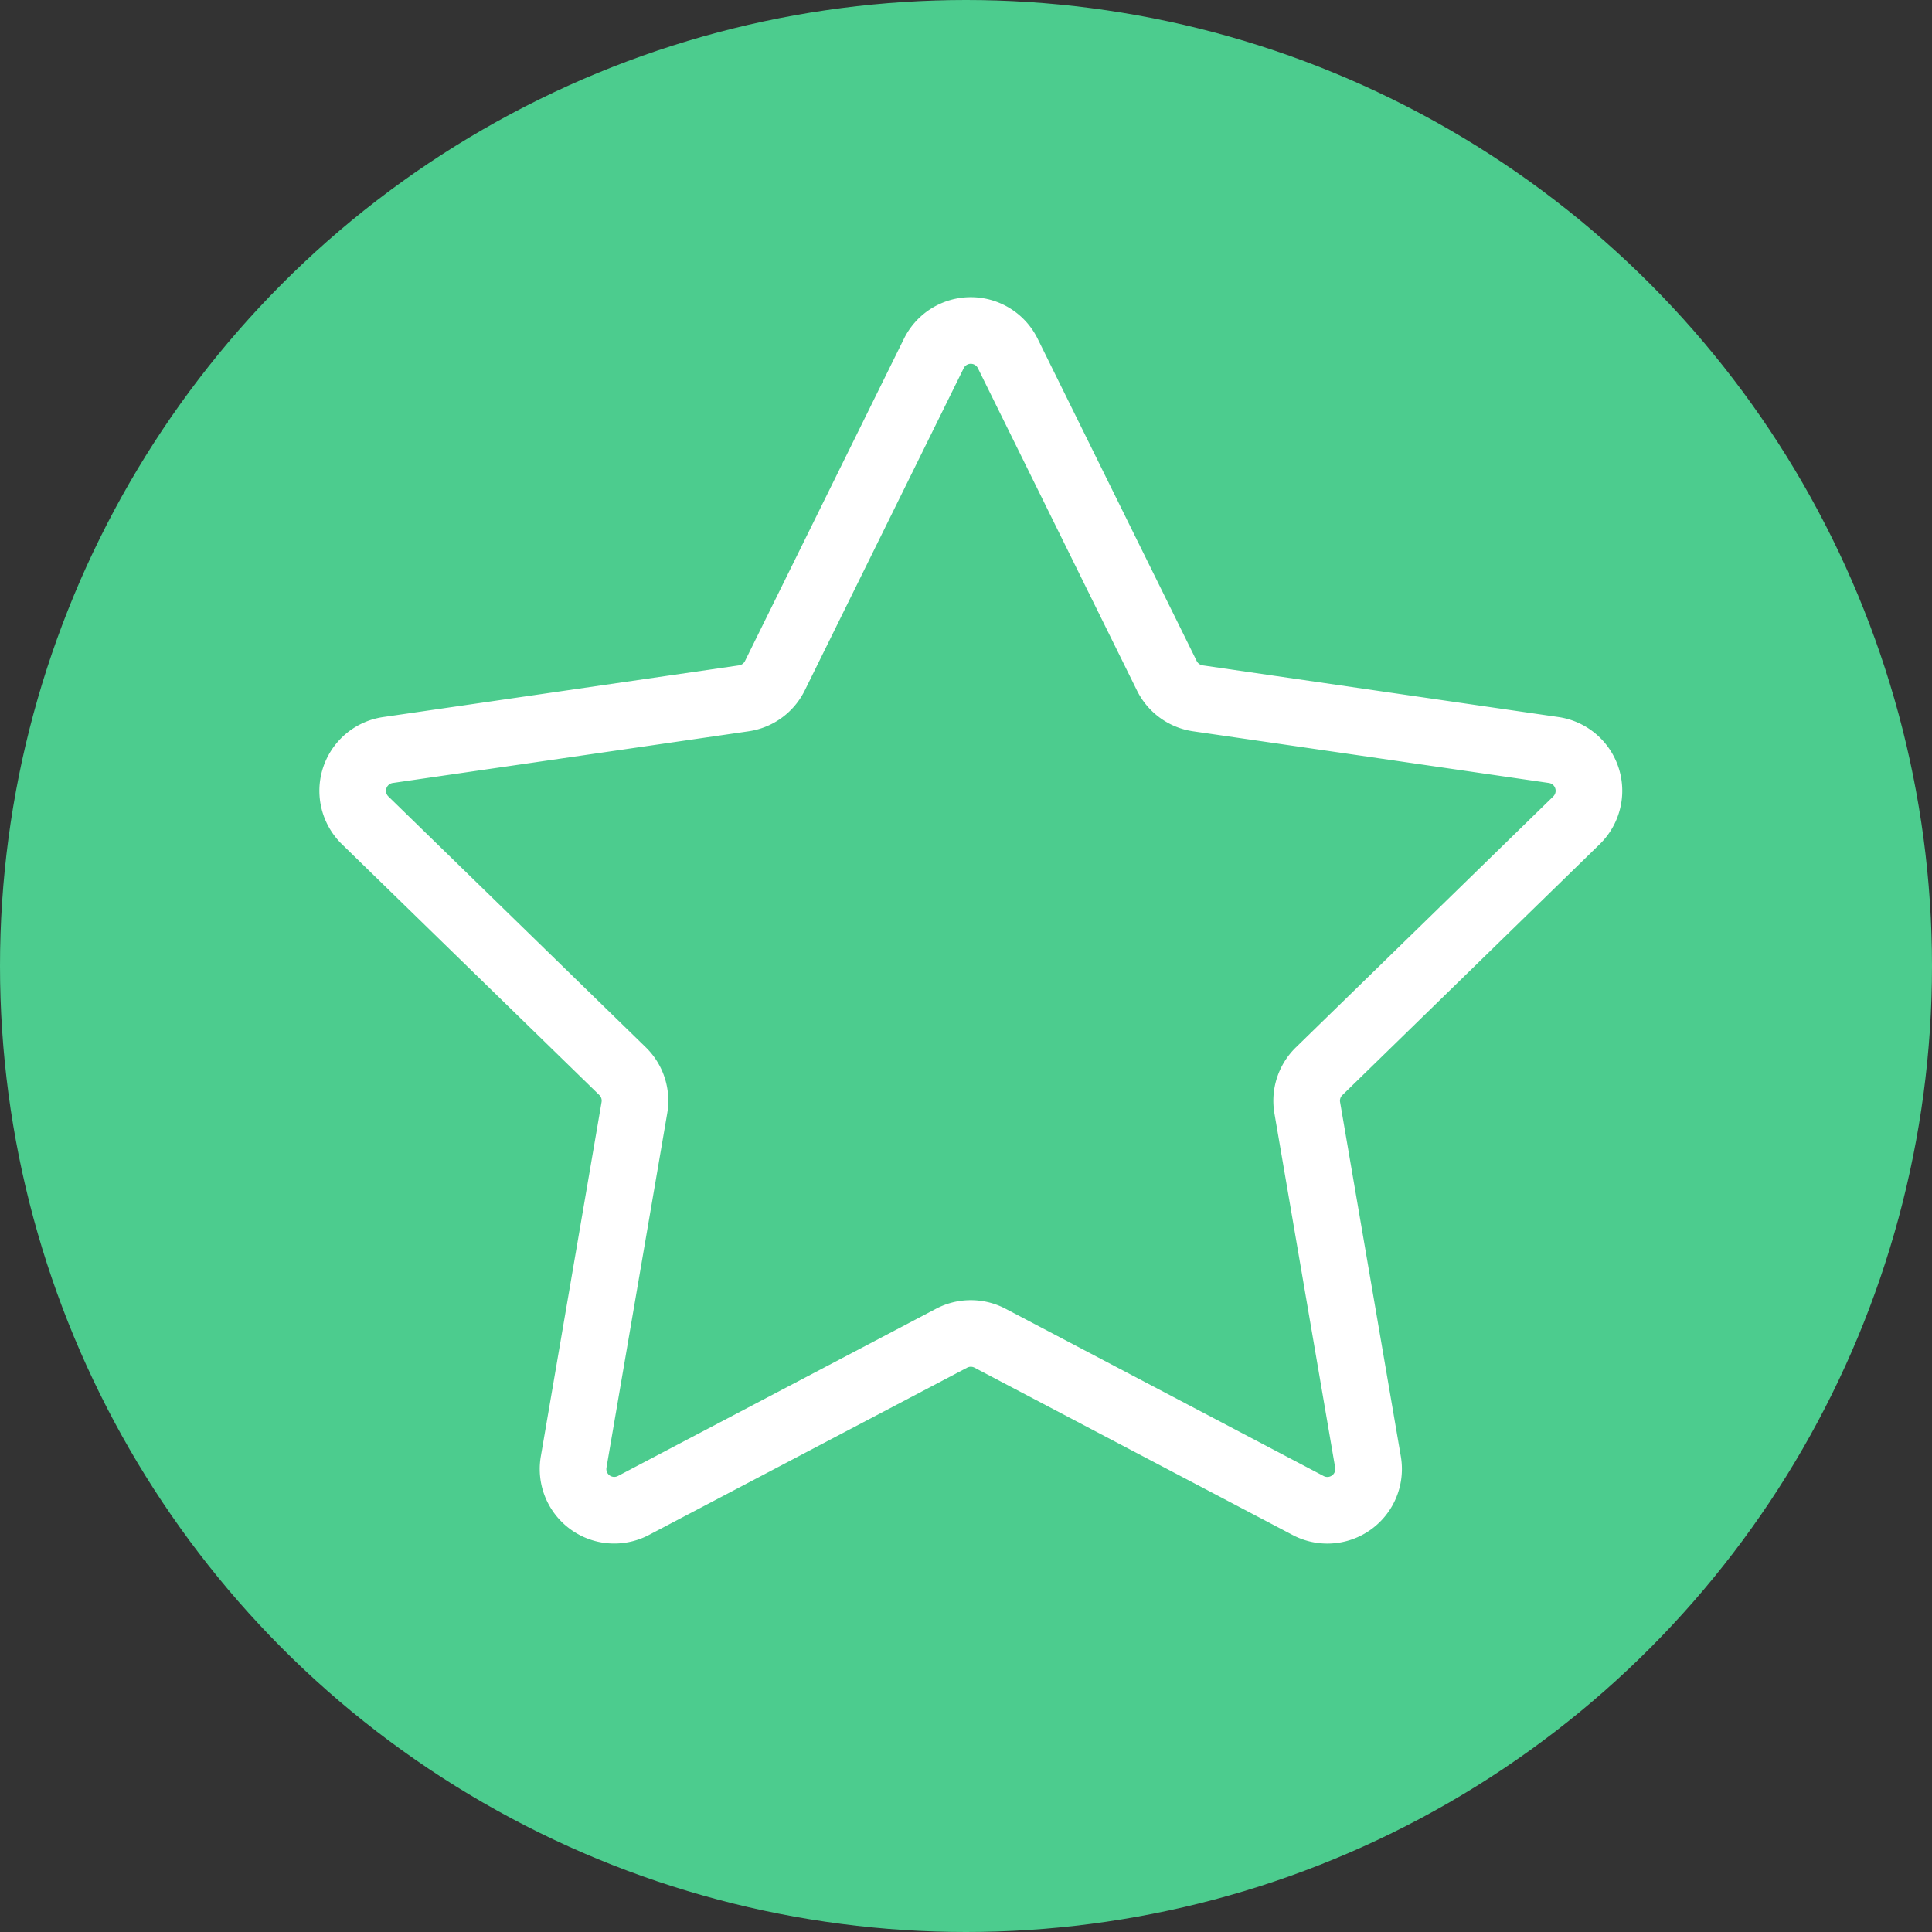
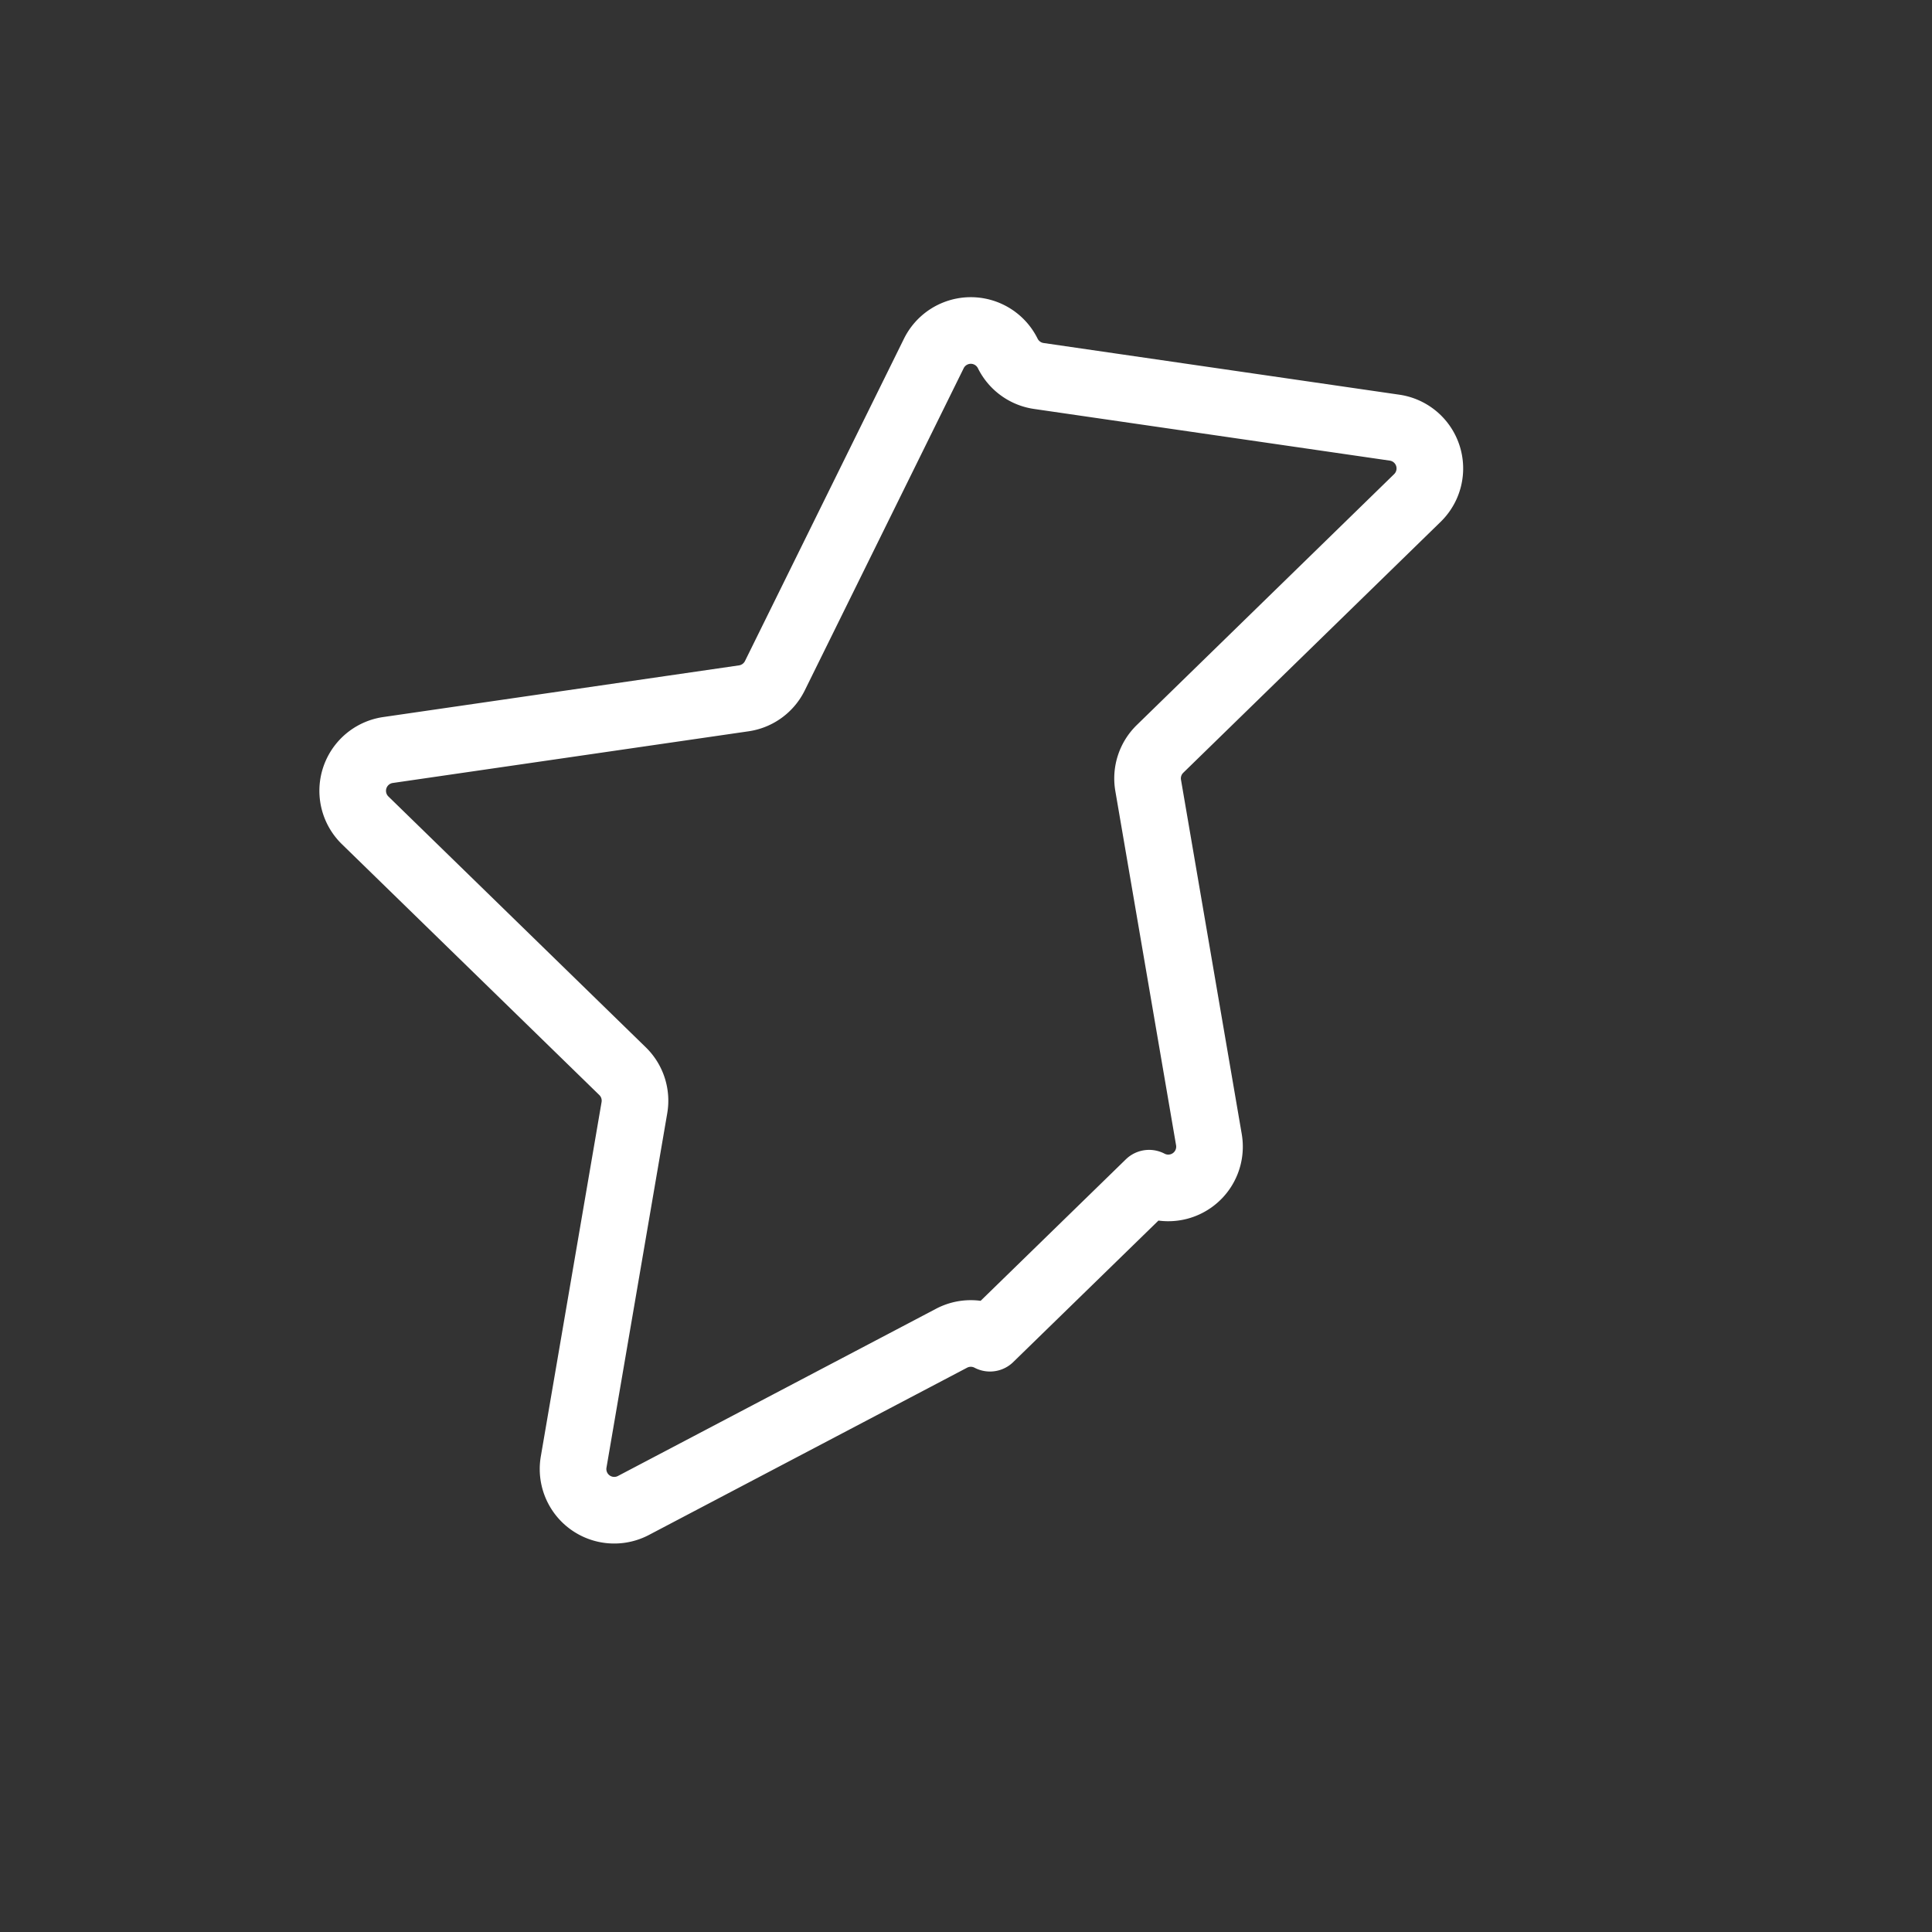
<svg xmlns="http://www.w3.org/2000/svg" width="87" height="87" viewBox="0 0 87 87">
  <rect x="0" y="0" width="87" height="87" fill="#333333" stroke="none" />
  <defs>
    <clipPath id="clip-path">
      <rect id="Rectangle_529" data-name="Rectangle 529" width="61.435" height="58.891" fill="none" />
    </clipPath>
  </defs>
  <g id="Group_1591" data-name="Group 1591" transform="translate(-621 -1146)">
-     <circle id="Ellipse_104" data-name="Ellipse 104" cx="43.5" cy="43.5" r="43.5" transform="translate(621 1146)" fill="#4ccc8e" />
    <g id="Group_1476" data-name="Group 1476" transform="translate(634 1158)">
      <g id="Group_1475" data-name="Group 1475" transform="translate(0 0)" clip-path="url(#clip-path)">
-         <path id="Path_1034" data-name="Path 1034" d="M31,2.535l7.164,14.516a1.86,1.86,0,0,0,1.4,1.016l16.02,2.327a1.856,1.856,0,0,1,1.027,3.166l-11.59,11.3a1.855,1.855,0,0,0-.534,1.644l2.736,15.955a1.857,1.857,0,0,1-2.694,1.957L30.2,46.881a1.858,1.858,0,0,0-1.728,0L14.144,54.413a1.855,1.855,0,0,1-2.692-1.957L14.188,36.5a1.855,1.855,0,0,0-.534-1.644L2.063,23.56a1.856,1.856,0,0,1,1.029-3.166l16.02-2.327a1.857,1.857,0,0,0,1.4-1.016L27.672,2.535A1.857,1.857,0,0,1,31,2.535Z" transform="translate(1.38 1.38)" fill="none" stroke="#fff" stroke-linecap="round" stroke-linejoin="round" stroke-width="3" />
+         <path id="Path_1034" data-name="Path 1034" d="M31,2.535a1.86,1.86,0,0,0,1.4,1.016l16.02,2.327a1.856,1.856,0,0,1,1.027,3.166l-11.59,11.3a1.855,1.855,0,0,0-.534,1.644l2.736,15.955a1.857,1.857,0,0,1-2.694,1.957L30.2,46.881a1.858,1.858,0,0,0-1.728,0L14.144,54.413a1.855,1.855,0,0,1-2.692-1.957L14.188,36.5a1.855,1.855,0,0,0-.534-1.644L2.063,23.56a1.856,1.856,0,0,1,1.029-3.166l16.02-2.327a1.857,1.857,0,0,0,1.4-1.016L27.672,2.535A1.857,1.857,0,0,1,31,2.535Z" transform="translate(1.38 1.38)" fill="none" stroke="#fff" stroke-linecap="round" stroke-linejoin="round" stroke-width="3" />
      </g>
    </g>
  </g>
</svg>